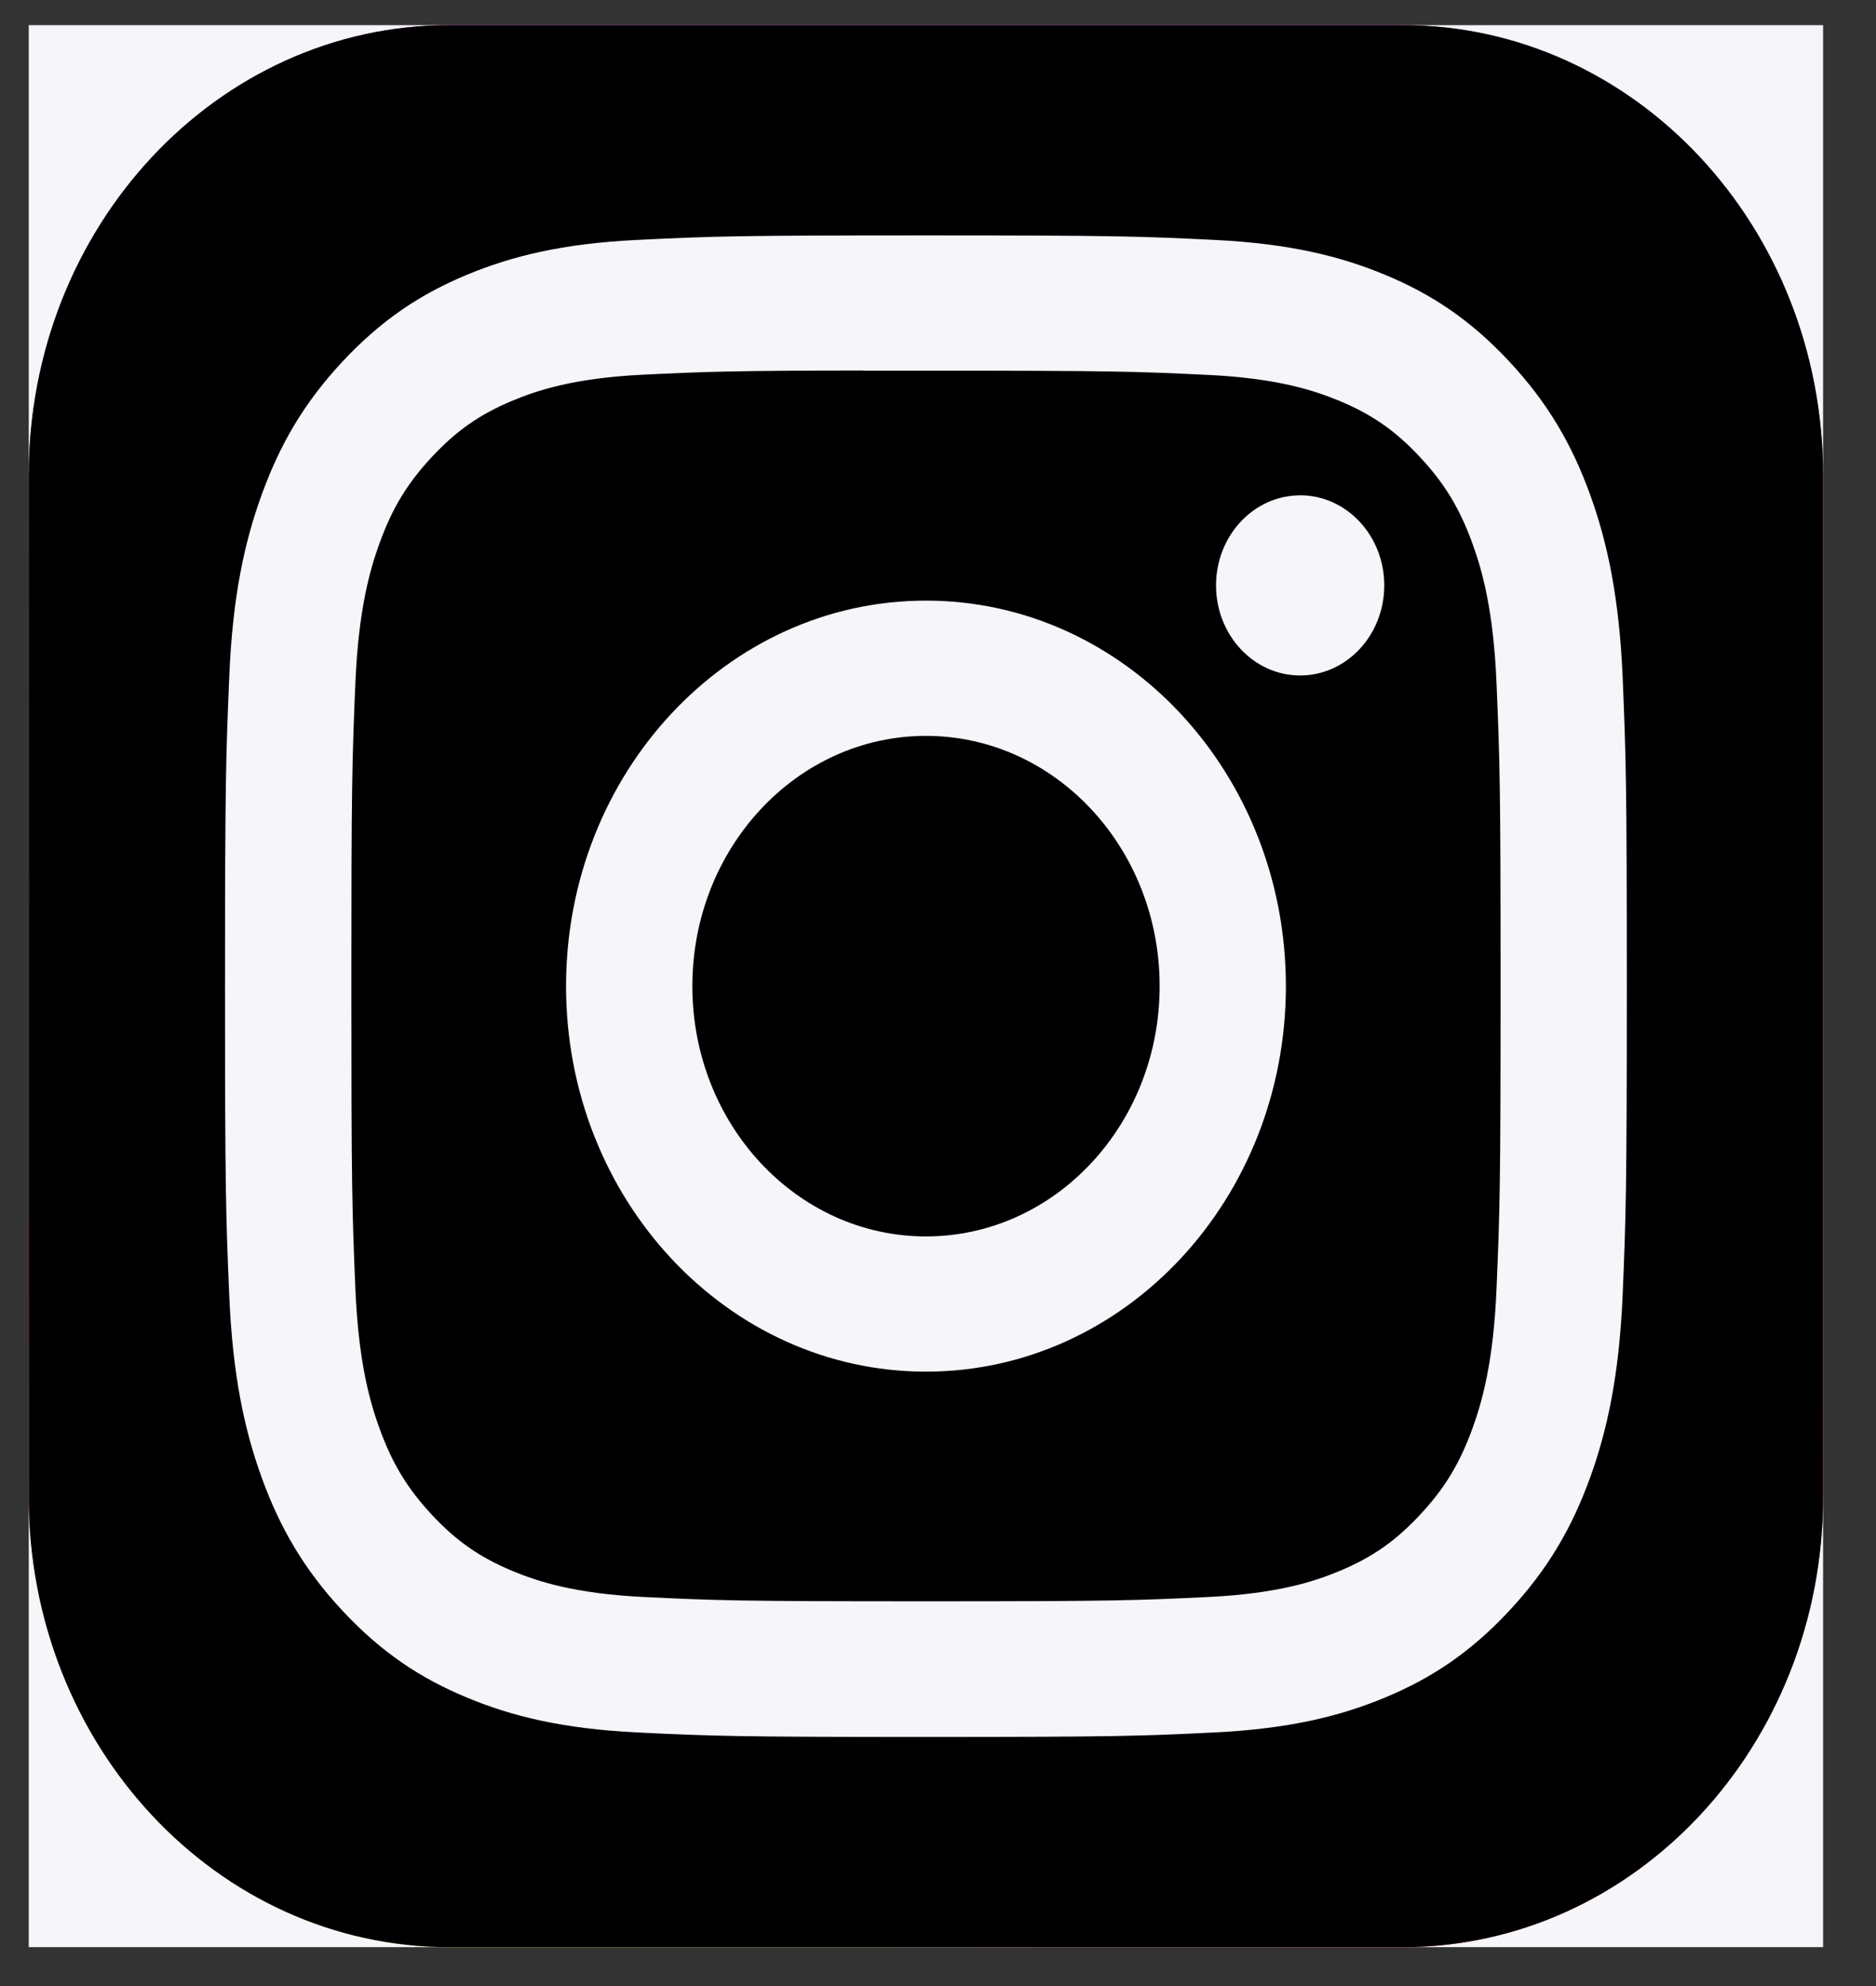
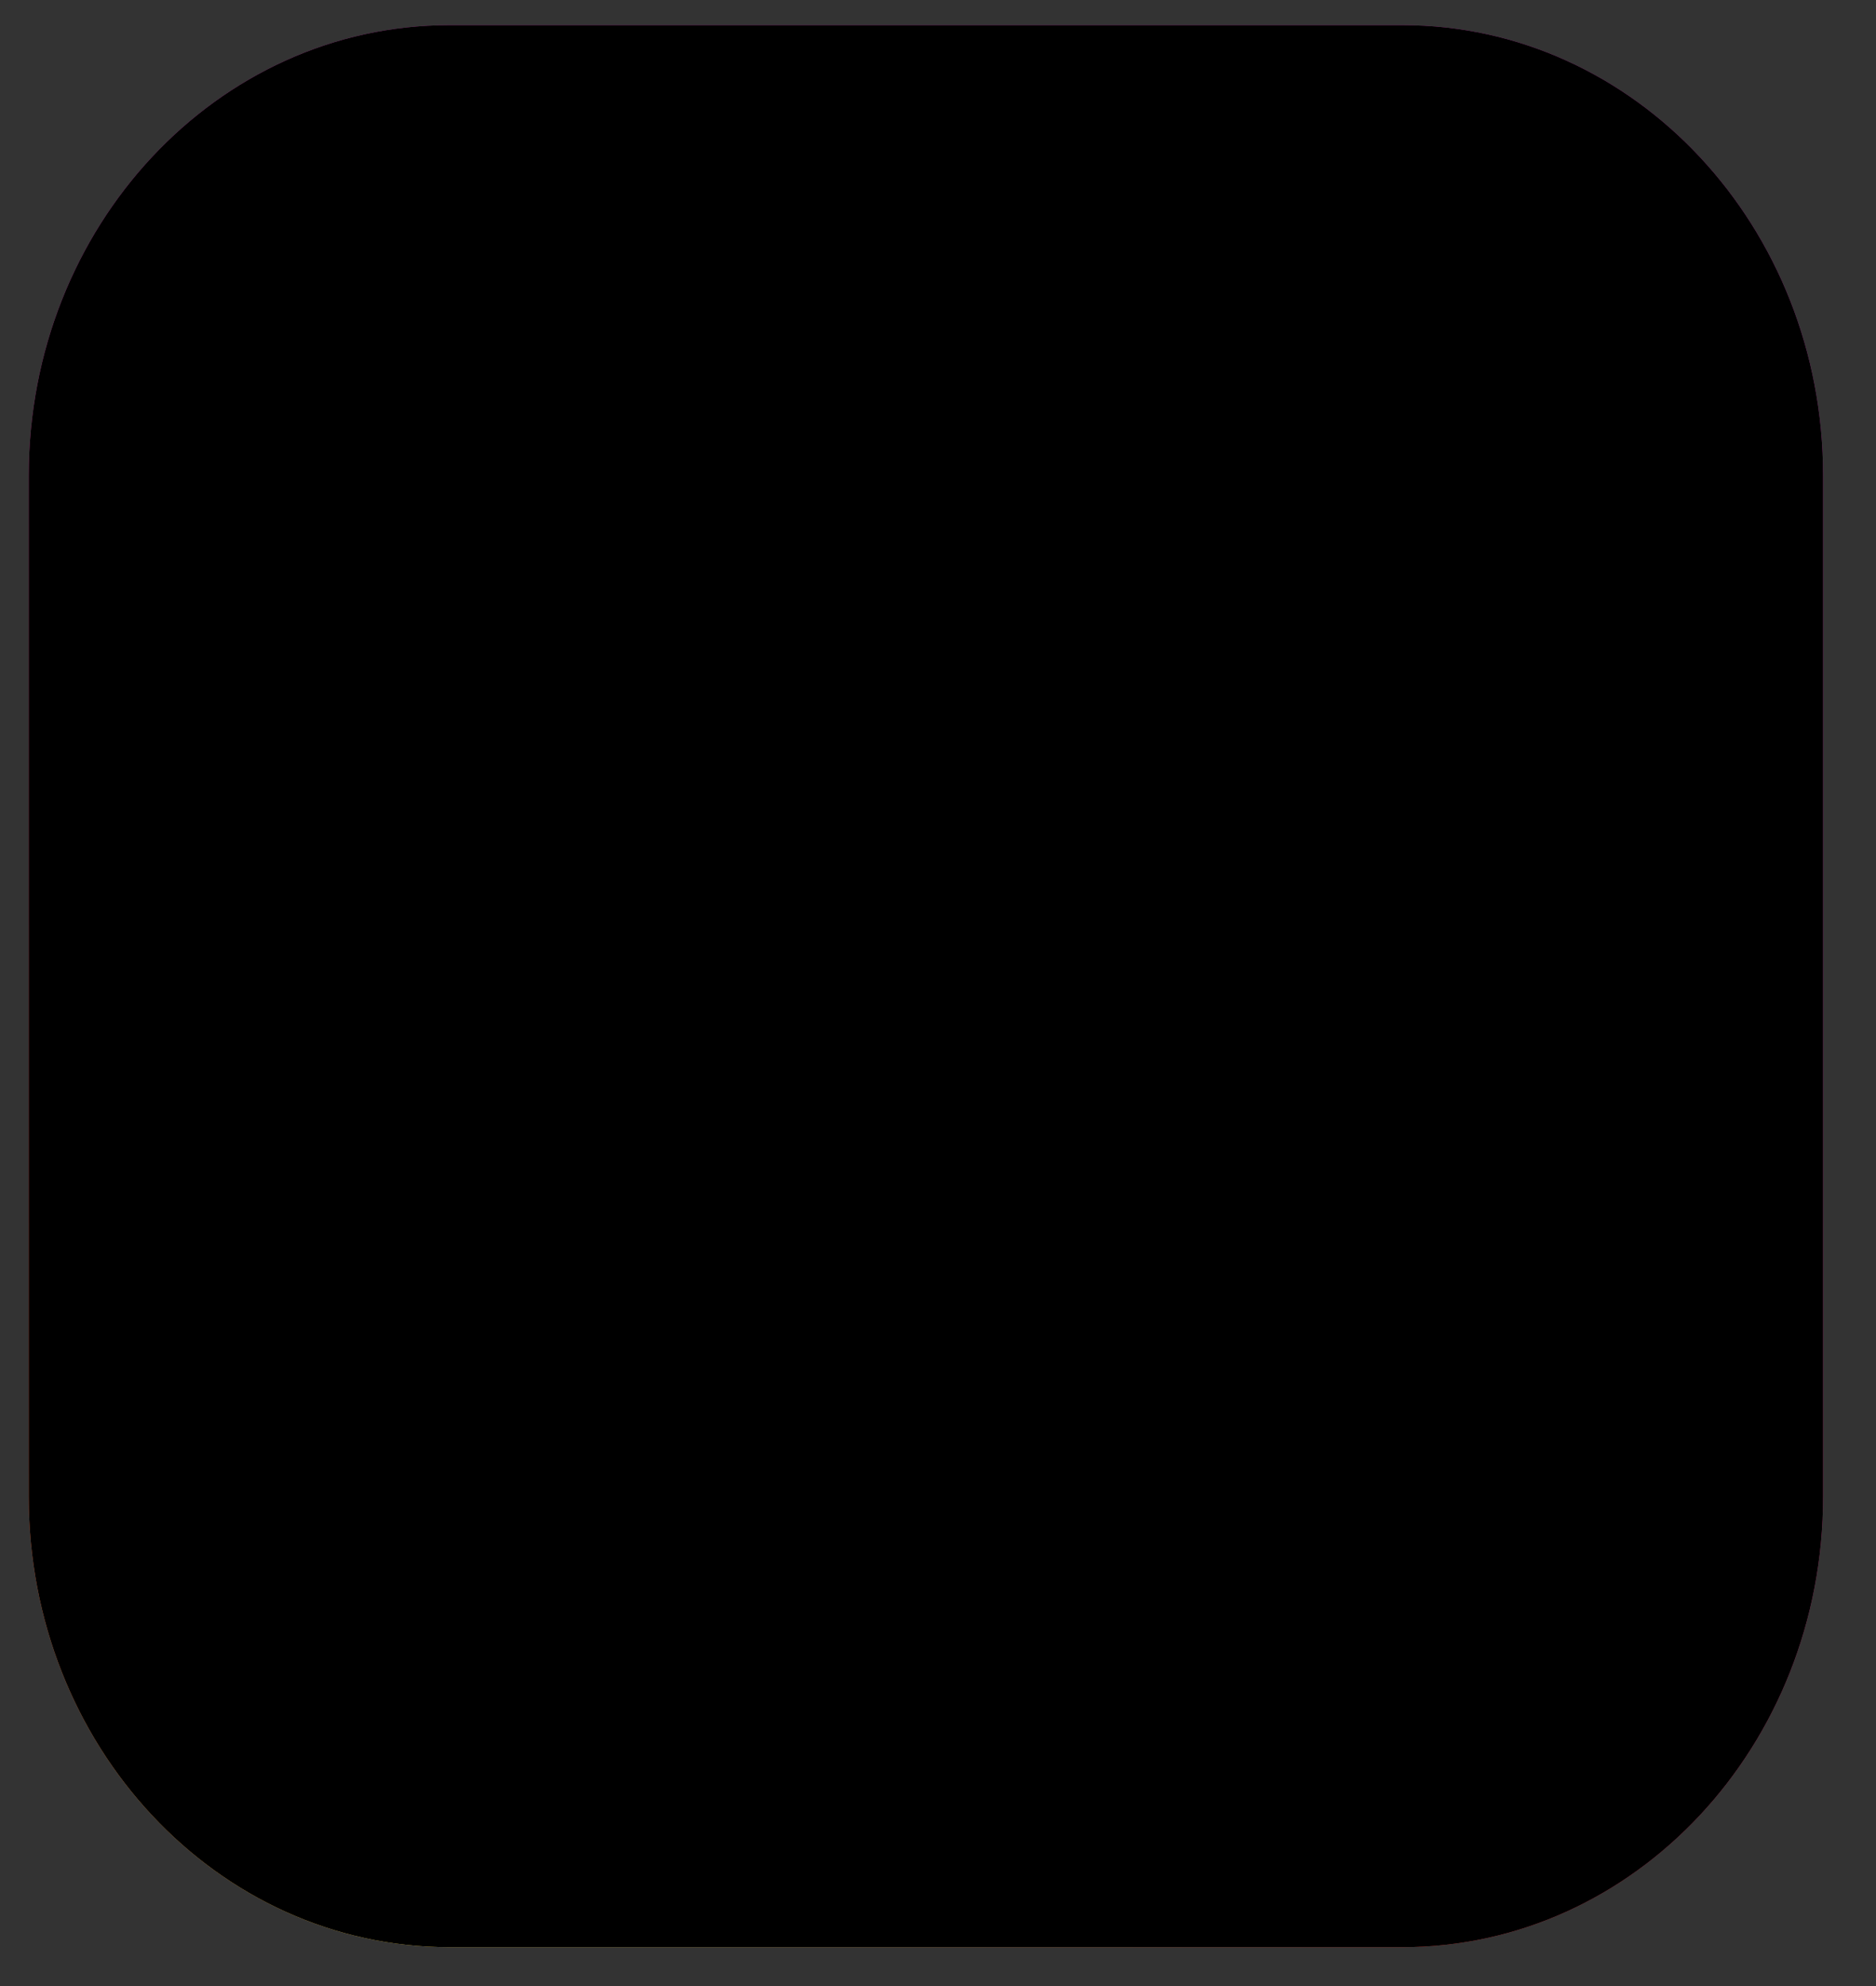
<svg xmlns="http://www.w3.org/2000/svg" width="34" height="36" viewBox="0 0 34 36" fill="none">
  <rect x="0" y="0" width="34" height="36" fill="#333333" stroke="none" />
  <g clip-path="url(#clip0_1717_990)">
-     <rect width="32.52" height="34.839" transform="translate(0.521 0.456)" fill="#F5F5FA" />
    <path d="M25.42 0.456H8.143C3.934 0.456 0.521 4.112 0.521 8.621V27.13C0.521 31.64 3.934 35.295 8.143 35.295H25.42C29.629 35.295 33.041 31.64 33.041 27.13V8.621C33.041 4.112 29.629 0.456 25.42 0.456Z" fill="url(#paint0_radial_1717_990)" />
    <path d="M25.42 0.456H8.143C3.934 0.456 0.521 4.112 0.521 8.621V27.13C0.521 31.64 3.934 35.295 8.143 35.295H25.42C29.629 35.295 33.041 31.64 33.041 27.13V8.621C33.041 4.112 29.629 0.456 25.42 0.456Z" fill="black" />
-     <path d="M16.782 4.267C13.332 4.267 12.899 4.283 11.544 4.349C10.192 4.415 9.269 4.645 8.461 4.981C7.626 5.329 6.917 5.794 6.211 6.55C5.504 7.307 5.07 8.066 4.745 8.961C4.43 9.826 4.215 10.816 4.155 12.264C4.094 13.716 4.078 14.18 4.078 17.876C4.078 21.572 4.093 22.034 4.155 23.486C4.217 24.935 4.431 25.924 4.745 26.789C5.07 27.684 5.504 28.443 6.21 29.2C6.916 29.957 7.625 30.423 8.46 30.77C9.268 31.107 10.191 31.336 11.543 31.403C12.898 31.469 13.331 31.485 16.781 31.485C20.231 31.485 20.663 31.469 22.018 31.403C23.37 31.336 24.294 31.107 25.103 30.77C25.938 30.423 26.645 29.957 27.351 29.2C28.058 28.443 28.492 27.684 28.817 26.789C29.13 25.924 29.344 24.934 29.408 23.486C29.468 22.035 29.484 21.572 29.484 17.876C29.484 14.18 29.468 13.716 29.408 12.264C29.344 10.815 29.13 9.827 28.817 8.961C28.492 8.066 28.058 7.307 27.351 6.55C26.645 5.793 25.938 5.328 25.102 4.981C24.292 4.645 23.368 4.415 22.016 4.349C20.661 4.283 20.23 4.267 16.779 4.267H16.782ZM15.643 6.719C15.981 6.719 16.358 6.719 16.782 6.719C20.174 6.719 20.576 6.732 21.916 6.797C23.154 6.858 23.826 7.08 24.274 7.266C24.867 7.513 25.29 7.808 25.734 8.284C26.179 8.76 26.454 9.214 26.685 9.849C26.859 10.328 27.066 11.048 27.122 12.375C27.183 13.81 27.196 14.241 27.196 17.873C27.196 21.505 27.183 21.936 27.122 23.37C27.066 24.697 26.859 25.417 26.685 25.896C26.454 26.532 26.179 26.984 25.734 27.46C25.29 27.936 24.867 28.231 24.274 28.478C23.827 28.665 23.154 28.886 21.916 28.947C20.576 29.012 20.174 29.026 16.782 29.026C13.39 29.026 12.988 29.012 11.649 28.947C10.411 28.885 9.739 28.664 9.29 28.477C8.698 28.231 8.274 27.936 7.829 27.46C7.385 26.983 7.11 26.531 6.879 25.895C6.705 25.416 6.498 24.696 6.441 23.369C6.381 21.934 6.368 21.504 6.368 17.869C6.368 14.235 6.381 13.806 6.441 12.372C6.498 11.045 6.705 10.325 6.879 9.845C7.109 9.21 7.385 8.756 7.83 8.28C8.274 7.804 8.698 7.509 9.29 7.262C9.738 7.074 10.411 6.853 11.649 6.792C12.821 6.736 13.275 6.719 15.643 6.716V6.719ZM23.563 8.979C22.722 8.979 22.039 9.71 22.039 10.611C22.039 11.513 22.722 12.244 23.563 12.244C24.405 12.244 25.088 11.513 25.088 10.611C25.088 9.71 24.405 8.978 23.563 8.978V8.979ZM16.782 10.887C13.18 10.887 10.259 14.016 10.259 17.876C10.259 21.735 13.18 24.863 16.782 24.863C20.385 24.863 23.305 21.735 23.305 17.876C23.305 14.016 20.385 10.887 16.782 10.887H16.782ZM16.782 13.339C19.121 13.339 21.017 15.37 21.017 17.876C21.017 20.381 19.121 22.412 16.782 22.412C14.444 22.412 12.548 20.381 12.548 17.876C12.548 15.37 14.444 13.339 16.782 13.339Z" fill="#F5F5FA" />
  </g>
  <defs>
    <radialGradient id="paint0_radial_1717_990" cx="0" cy="0" r="1" gradientUnits="userSpaceOnUse" gradientTransform="translate(9.16 37.979) rotate(-90) scale(34.528 29.976)">
      <stop stop-color="#FFDD55" />
      <stop offset="0.1" stop-color="#FFDD55" />
      <stop offset="0.5" stop-color="#FF543E" />
      <stop offset="1" stop-color="#C837AB" />
    </radialGradient>
    <clipPath id="clip0_1717_990">
      <rect width="32.52" height="34.839" fill="white" transform="translate(0.521 0.456)" />
    </clipPath>
  </defs>
</svg>